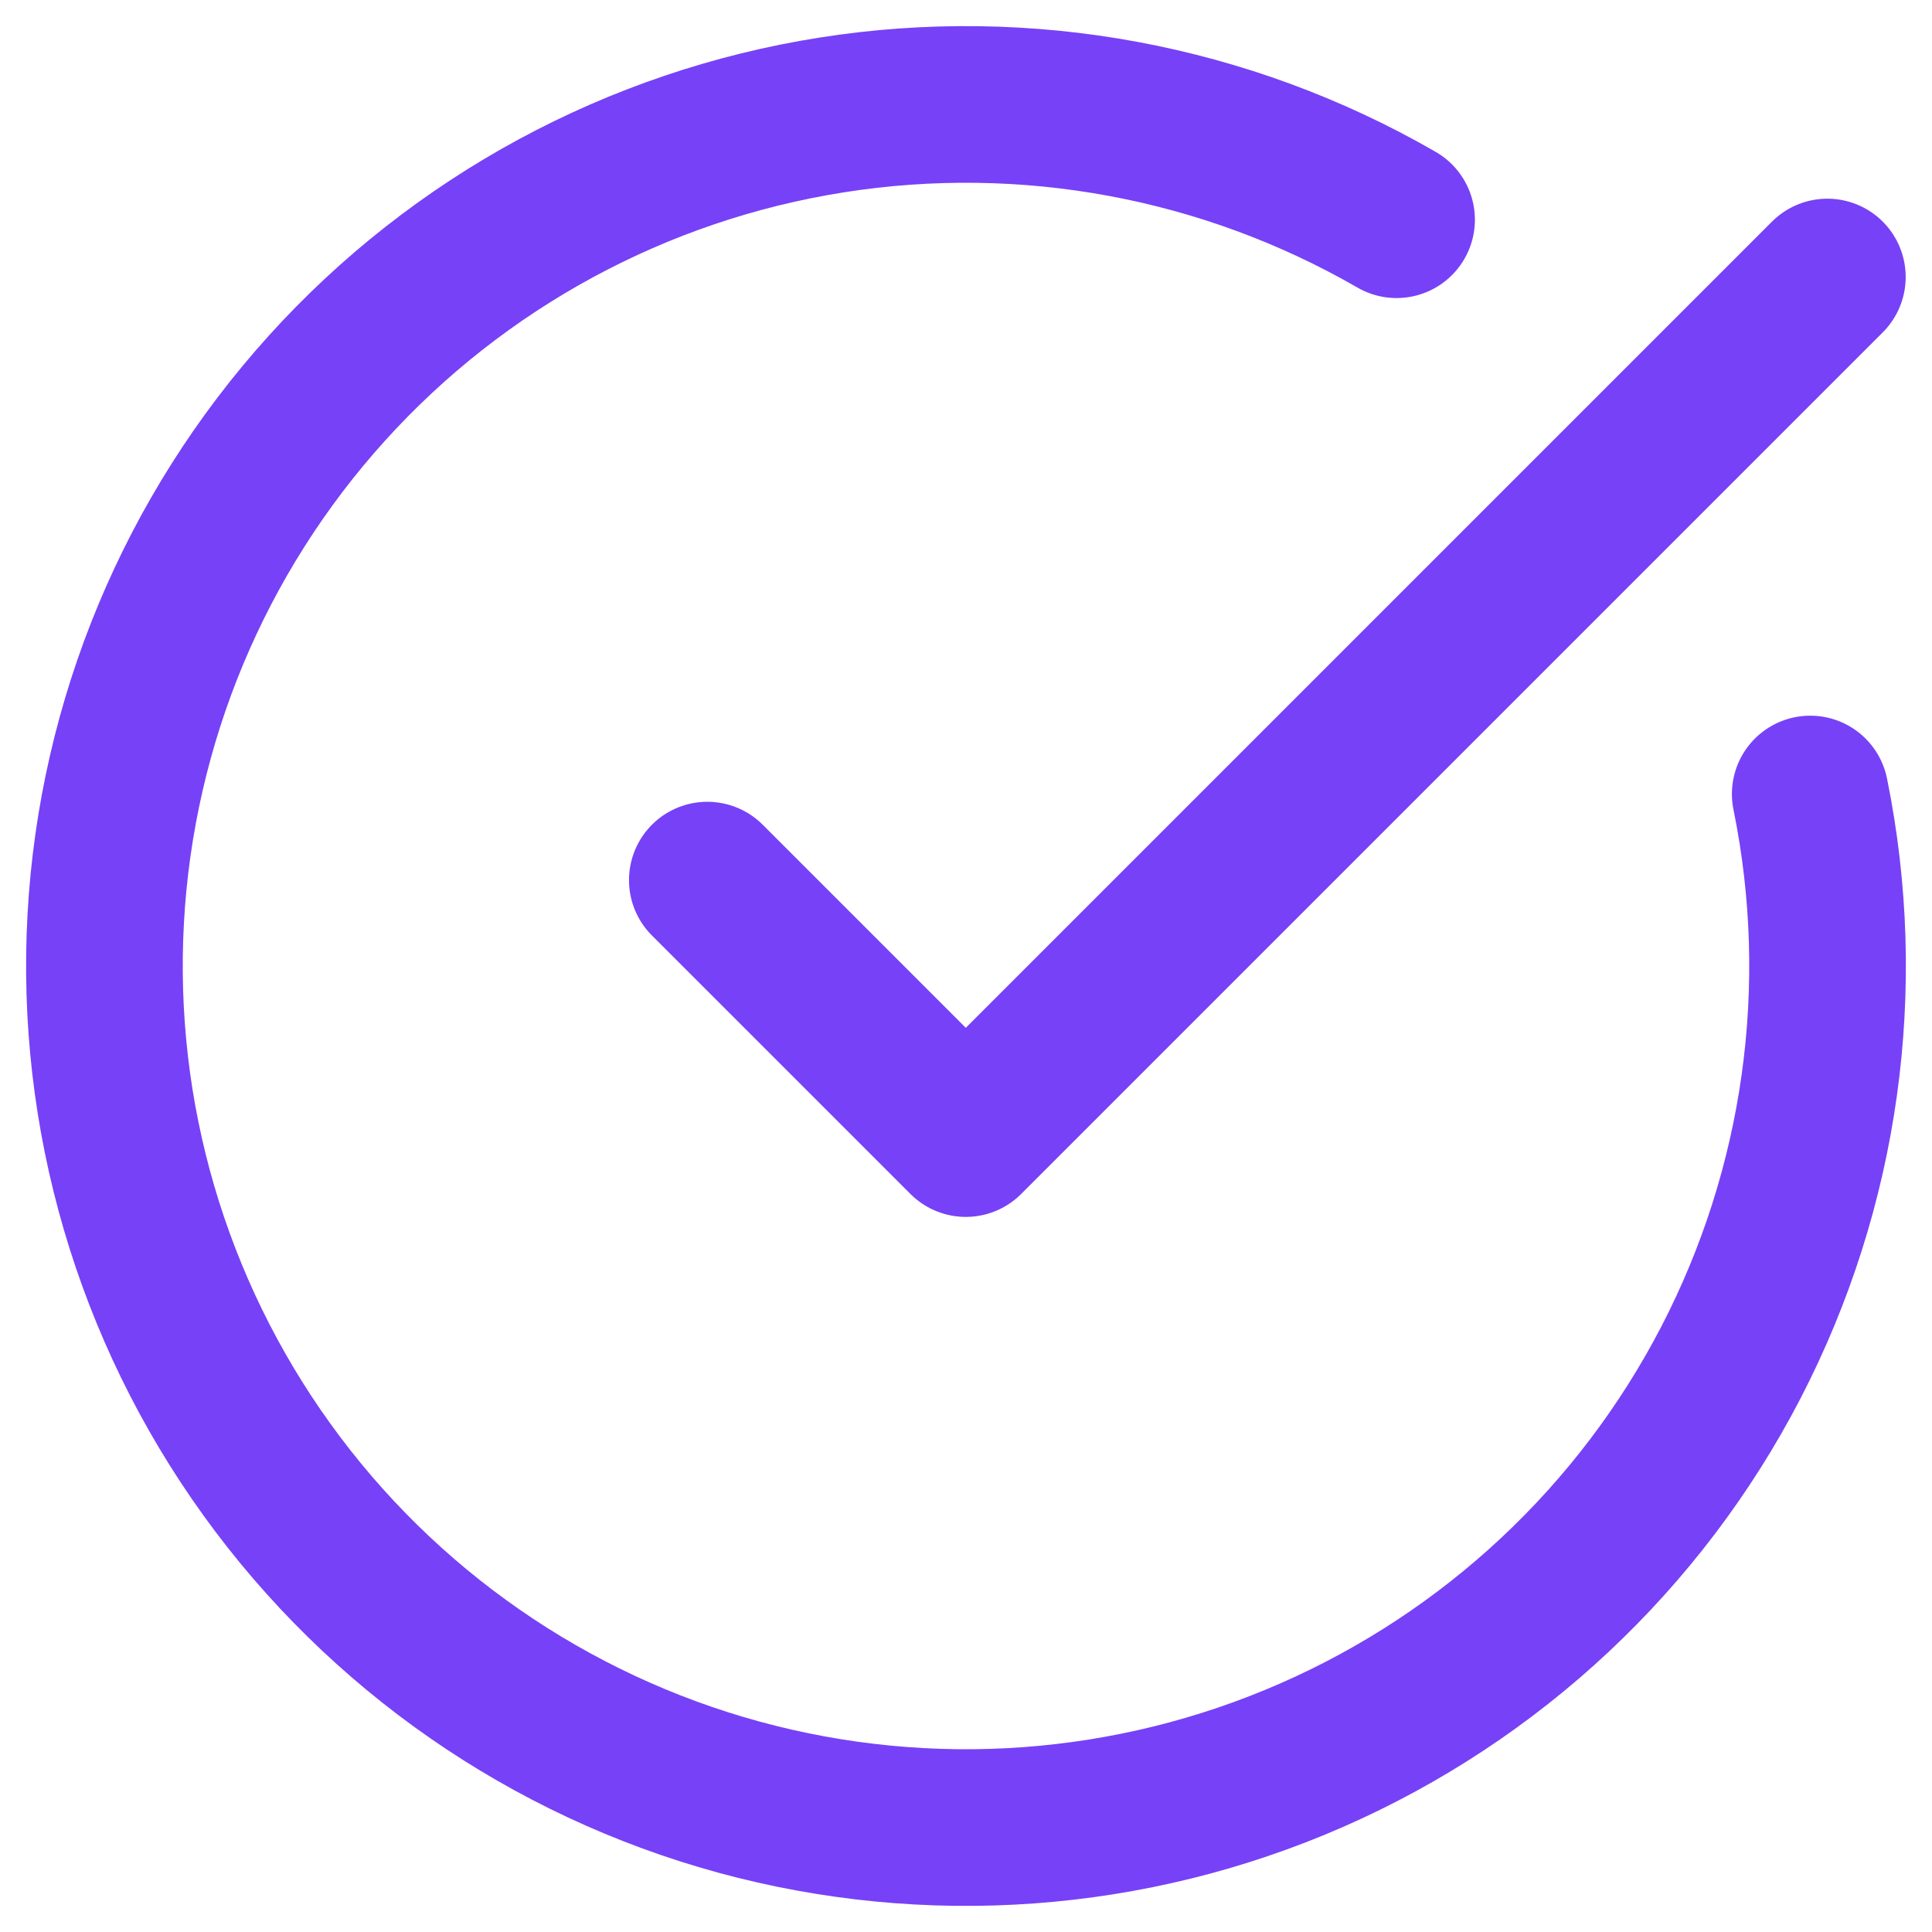
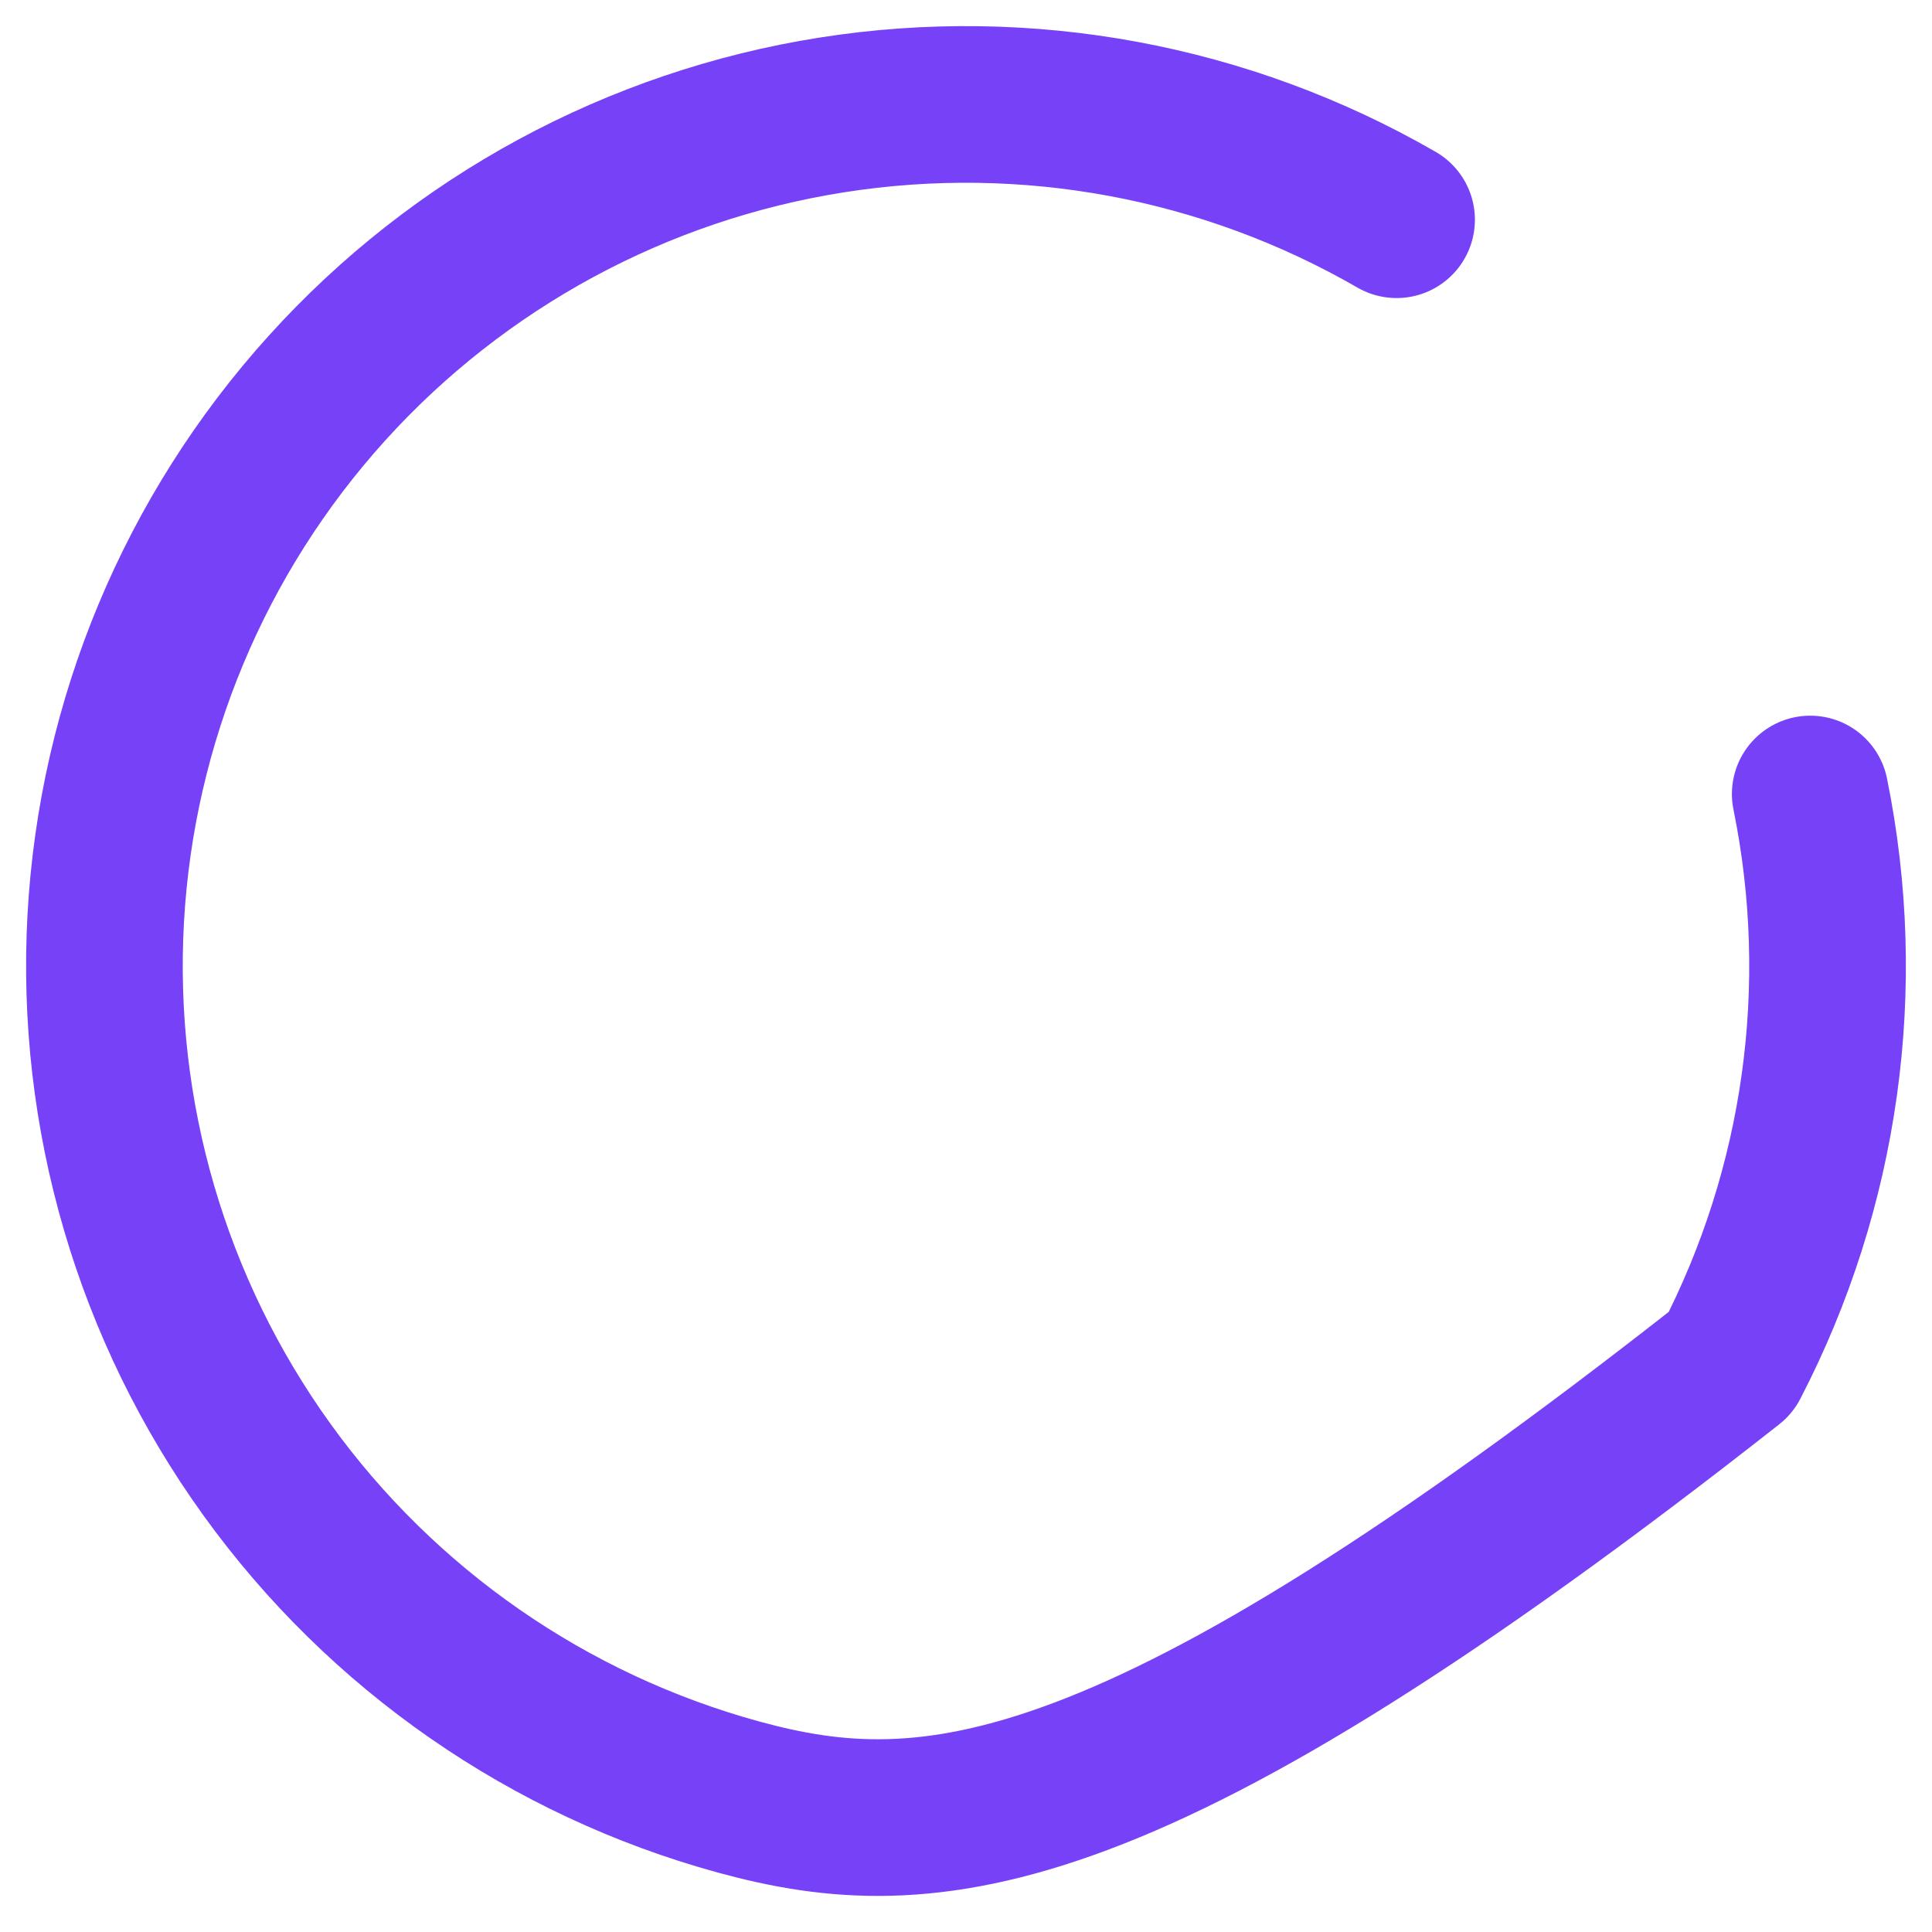
<svg xmlns="http://www.w3.org/2000/svg" width="37" height="37" viewBox="0 0 37 37" fill="none">
-   <path d="M34.668 15.206C35.421 18.904 34.884 22.748 33.146 26.099C31.408 29.449 28.574 32.102 25.117 33.615C21.659 35.129 17.788 35.411 14.147 34.416C10.507 33.42 7.318 31.206 5.112 28.144C2.906 25.082 1.816 21.356 2.025 17.587C2.234 13.819 3.728 10.236 6.259 7.436C8.79 4.636 12.204 2.788 15.932 2.201C19.66 1.614 23.477 2.322 26.746 4.208" stroke="#7741F7" stroke-width="3" stroke-linecap="round" stroke-linejoin="round" />
-   <path d="M13.546 16.855L18.496 21.805L34.996 5.305" stroke="#7741F7" stroke-width="3" stroke-linecap="round" stroke-linejoin="round" />
+   <path d="M34.668 15.206C35.421 18.904 34.884 22.748 33.146 26.099C21.659 35.129 17.788 35.411 14.147 34.416C10.507 33.42 7.318 31.206 5.112 28.144C2.906 25.082 1.816 21.356 2.025 17.587C2.234 13.819 3.728 10.236 6.259 7.436C8.79 4.636 12.204 2.788 15.932 2.201C19.66 1.614 23.477 2.322 26.746 4.208" stroke="#7741F7" stroke-width="3" stroke-linecap="round" stroke-linejoin="round" />
</svg>